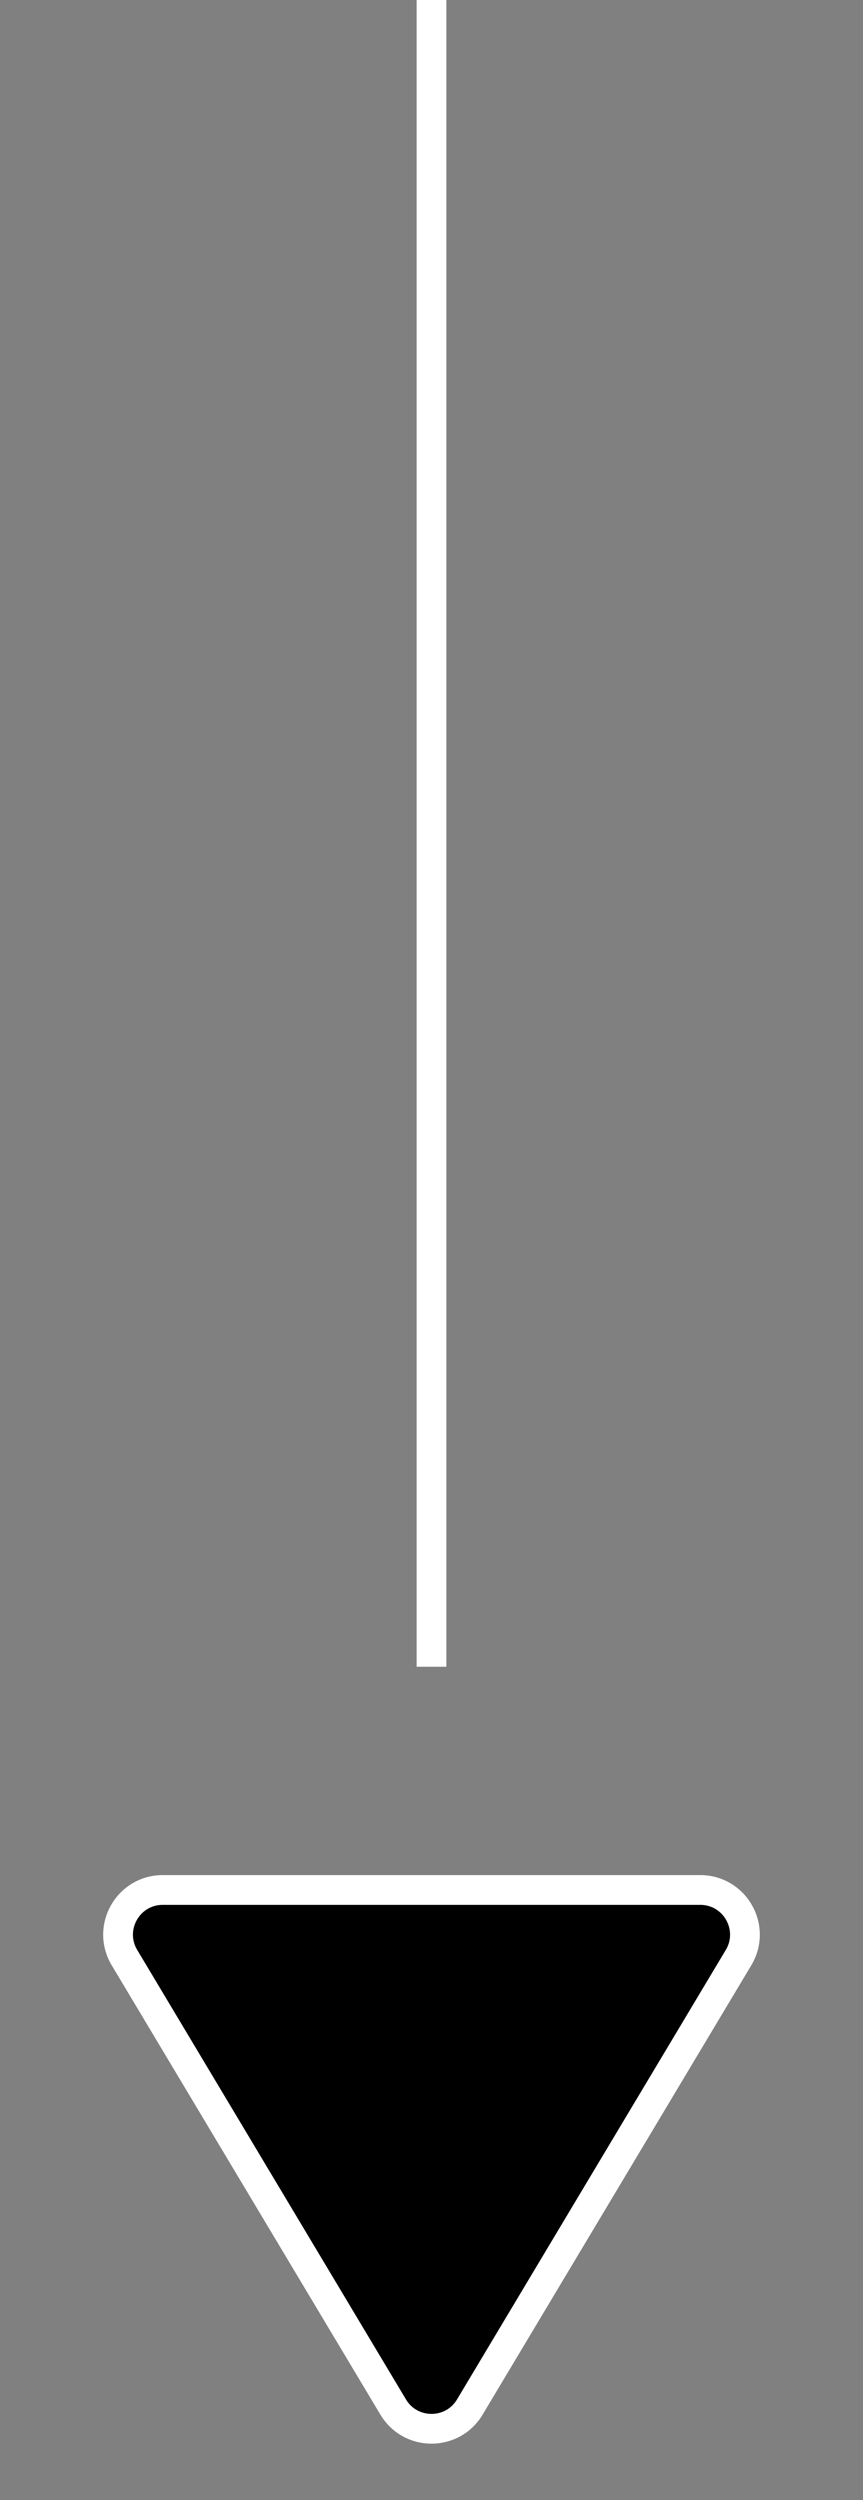
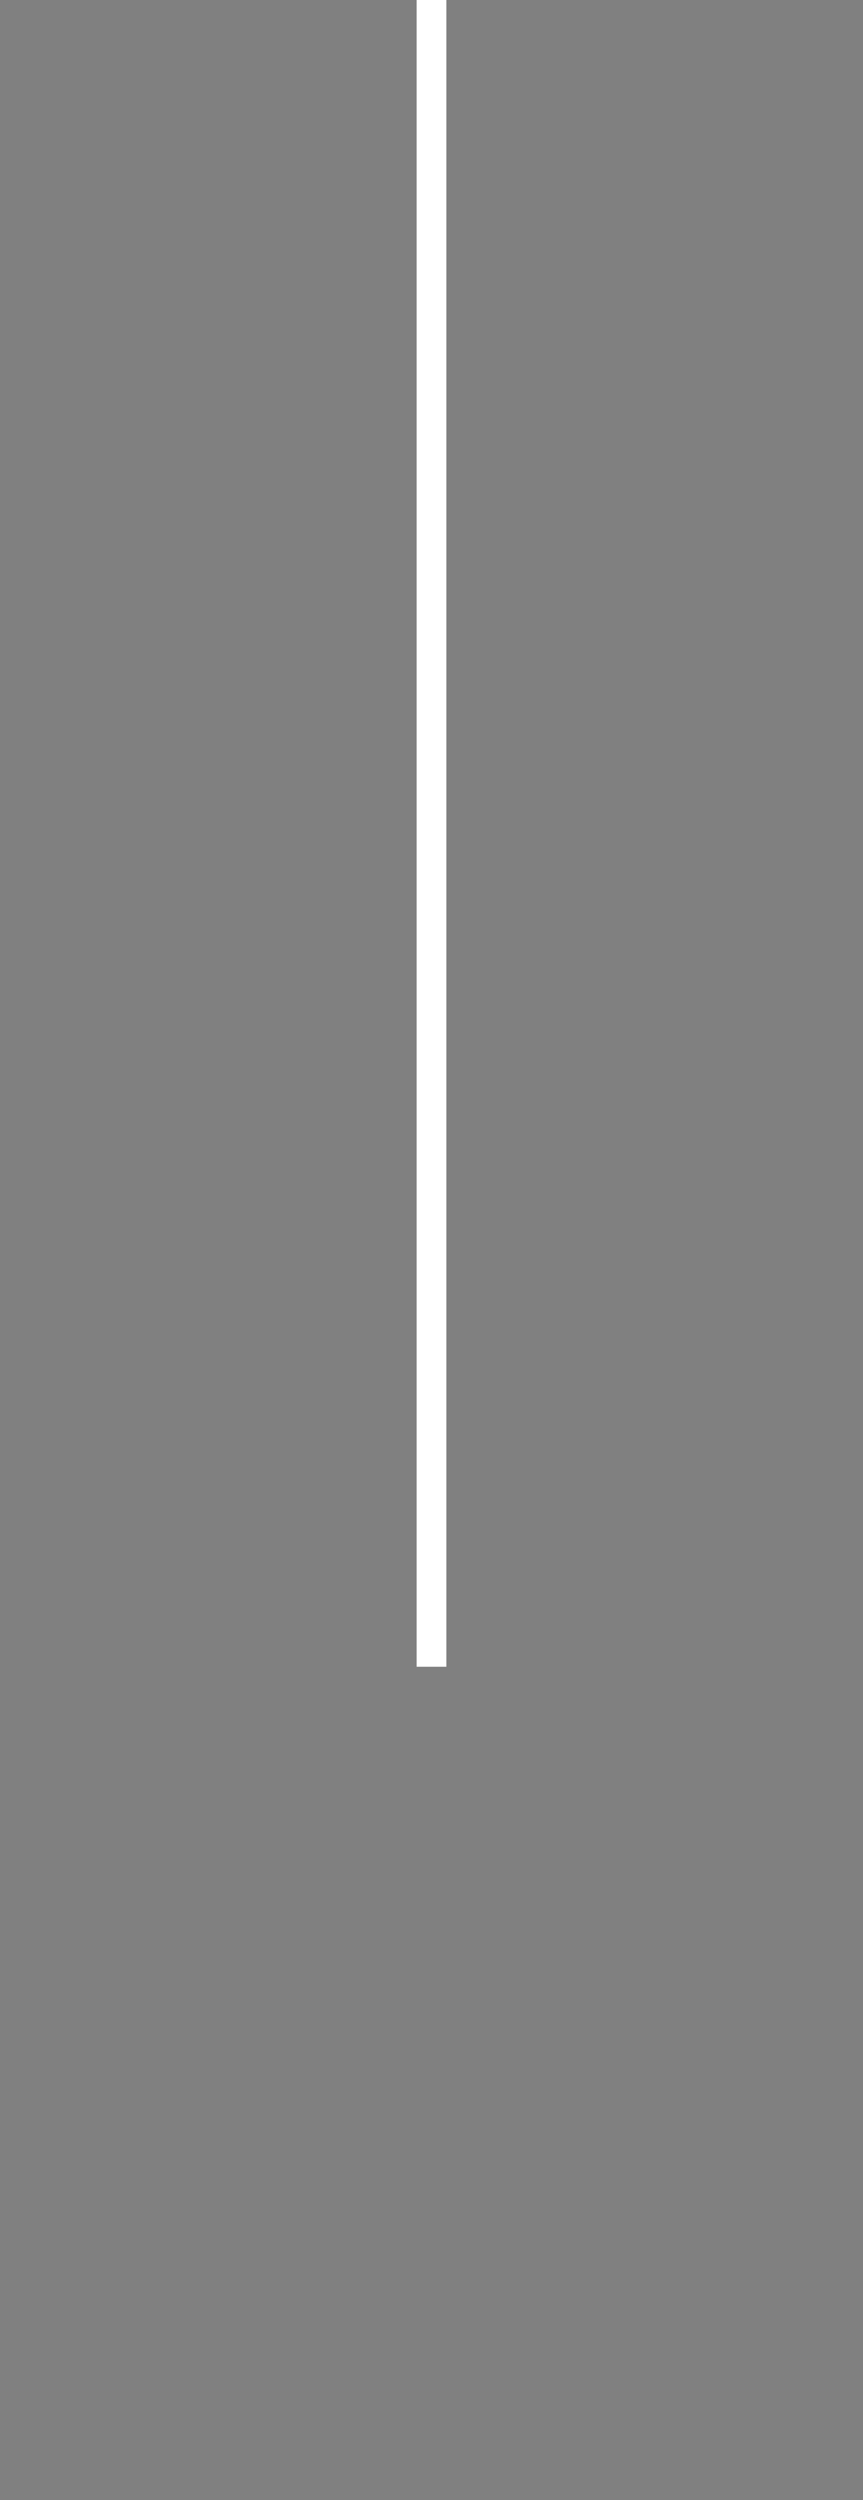
<svg xmlns="http://www.w3.org/2000/svg" width="29" height="84" viewBox="0 0 29 84" fill="none">
  <rect x="0" y="0" width="29" height="84" fill="#808080" stroke="none" />
  <rect x="14" width="1" height="56" fill="white" />
-   <path d="M13.213 80.873C13.795 81.846 15.205 81.846 15.787 80.873L24.819 65.77C25.416 64.77 24.696 63.5 23.531 63.5H5.469C4.304 63.5 3.584 64.77 4.181 65.77L13.213 80.873Z" fill="black" stroke="white" />
</svg>